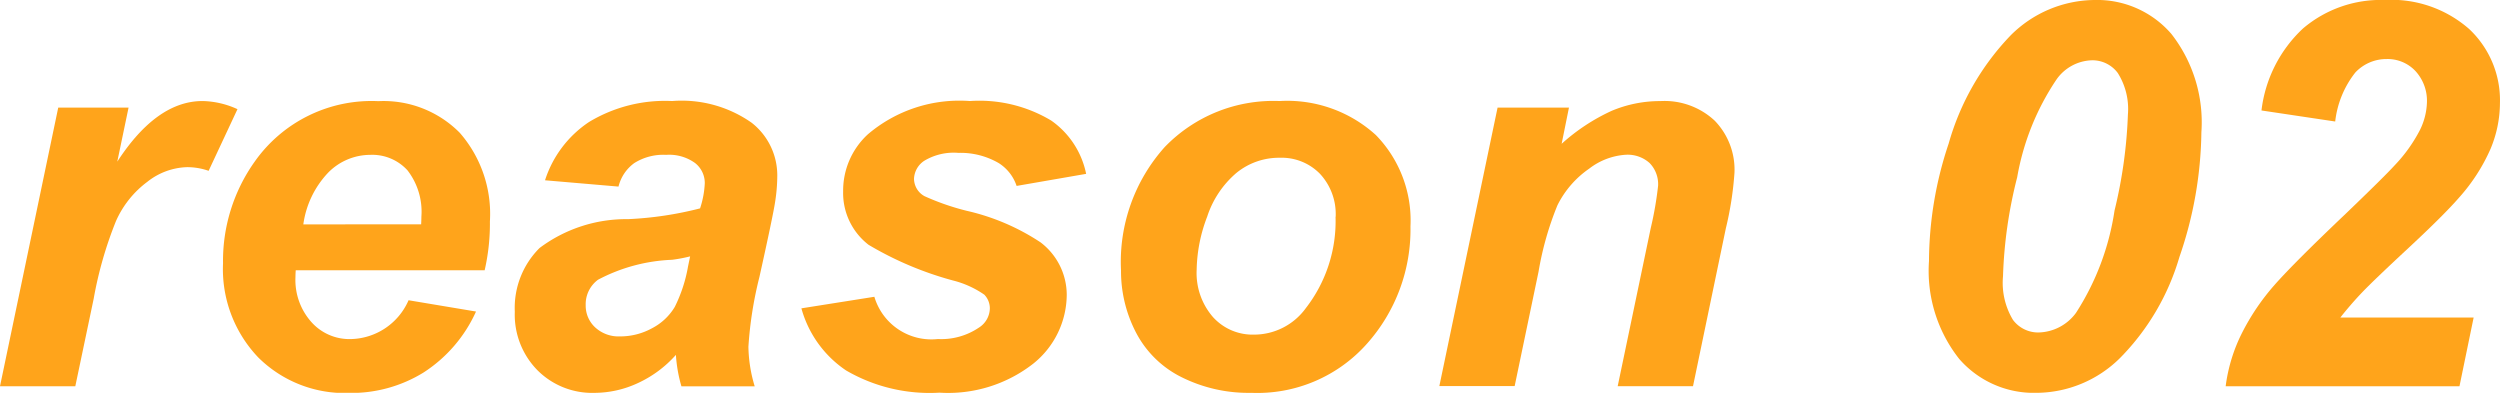
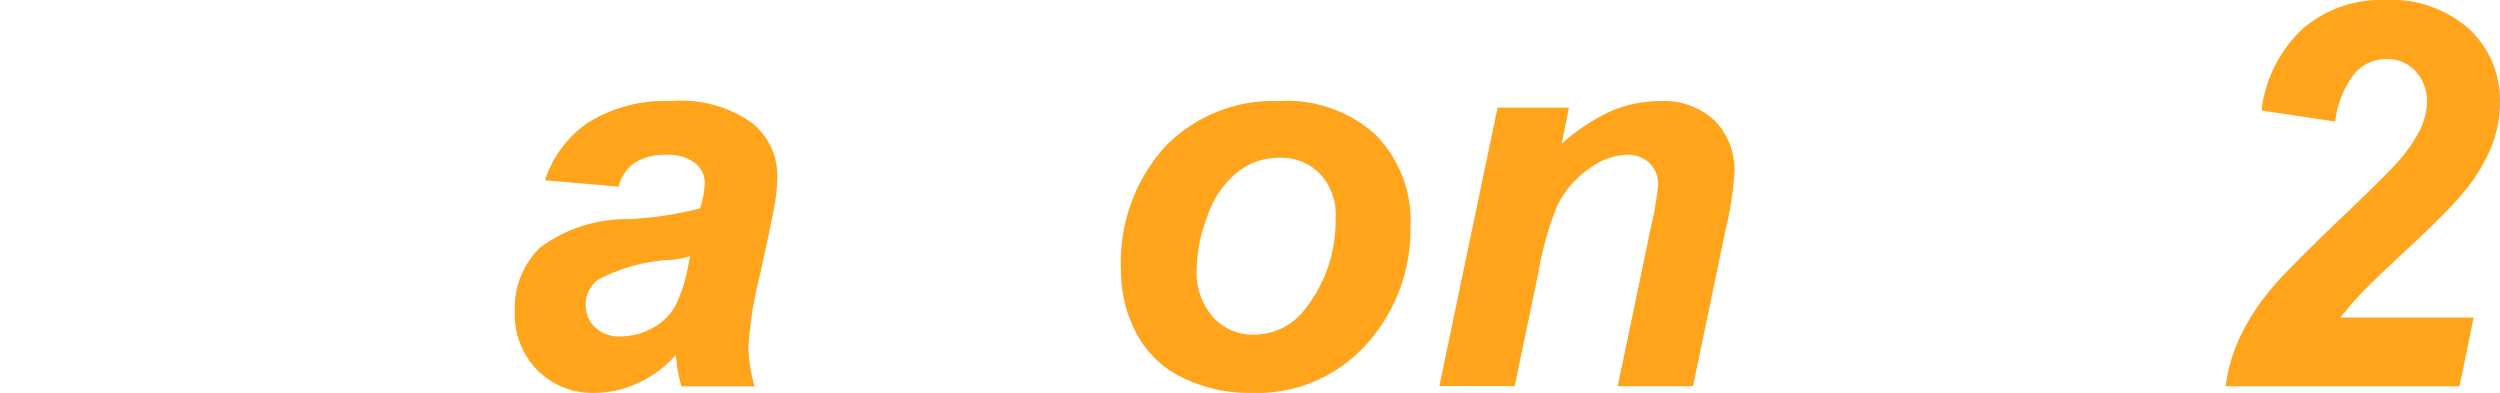
<svg xmlns="http://www.w3.org/2000/svg" width="102.34" height="16.081" viewBox="0 0 102.34 16.081">
  <defs>
    <style>.a{fill:#ffa41b;}</style>
  </defs>
  <g transform="translate(-324.728 -283.254)">
-     <path class="a" d="M327.112,287.658h2.879l-.462,2.213q1.613-2.481,3.492-2.481a3.588,3.588,0,0,1,1.428.333l-1.181,2.524a2.635,2.635,0,0,0-.892-.15,2.741,2.741,0,0,0-1.617.6,4.033,4.033,0,0,0-1.283,1.606,15.934,15.934,0,0,0-.914,3.185l-.751,3.577h-3.083Z" />
-     <path class="a" d="M344.568,294.318h-7.734c-.008.122-.011.215-.011.28a2.586,2.586,0,0,0,.65,1.837,2.085,2.085,0,0,0,1.585.7,2.64,2.64,0,0,0,2.395-1.59l2.761.462a5.8,5.8,0,0,1-2.154,2.5,5.632,5.632,0,0,1-3.024.833,5.023,5.023,0,0,1-3.738-1.456,5.236,5.236,0,0,1-1.44-3.851,7.007,7.007,0,0,1,1.3-4.168,5.853,5.853,0,0,1,5.06-2.47,4.387,4.387,0,0,1,3.33,1.294,5.044,5.044,0,0,1,1.235,3.626A8.6,8.6,0,0,1,344.568,294.318Zm-2.6-1.88c.007-.135.01-.239.01-.311a2.769,2.769,0,0,0-.569-1.9,1.95,1.95,0,0,0-1.525-.634,2.423,2.423,0,0,0-1.714.72,3.829,3.829,0,0,0-1.025,2.126Z" />
    <path class="a" d="M350.047,290.892l-3.008-.258a4.526,4.526,0,0,1,1.8-2.385,6.014,6.014,0,0,1,3.4-.859,4.984,4.984,0,0,1,3.255.886,2.731,2.731,0,0,1,1.053,2.164,7.054,7.054,0,0,1-.092,1.1q-.09.58-.639,3.051a15.733,15.733,0,0,0-.451,2.857,5.877,5.877,0,0,0,.258,1.622h-3a5.917,5.917,0,0,1-.226-1.289,4.708,4.708,0,0,1-1.557,1.155,4.228,4.228,0,0,1-1.773.4,3.163,3.163,0,0,1-2.341-.929,3.24,3.24,0,0,1-.924-2.39,3.459,3.459,0,0,1,1.014-2.611,5.916,5.916,0,0,1,3.626-1.181,14.4,14.4,0,0,0,2.944-.441,3.793,3.793,0,0,0,.193-1.031,1.04,1.04,0,0,0-.4-.827,1.807,1.807,0,0,0-1.182-.333,2.23,2.23,0,0,0-1.306.338A1.684,1.684,0,0,0,350.047,290.892Zm2.932,2.857a6.333,6.333,0,0,1-.741.14,7.043,7.043,0,0,0-3.029.816,1.245,1.245,0,0,0-.505,1.042,1.209,1.209,0,0,0,.387.908,1.411,1.411,0,0,0,1.02.37,2.7,2.7,0,0,0,1.316-.338,2.325,2.325,0,0,0,.924-.87,6,6,0,0,0,.543-1.66Z" />
-     <path class="a" d="M357.534,295.876l2.987-.473a2.435,2.435,0,0,0,2.6,1.73,2.753,2.753,0,0,0,1.687-.473.949.949,0,0,0,.44-.784.805.805,0,0,0-.226-.559,3.944,3.944,0,0,0-1.278-.58,13.773,13.773,0,0,1-3.459-1.461,2.676,2.676,0,0,1-1.042-2.191,3.131,3.131,0,0,1,1.01-2.331,5.78,5.78,0,0,1,4.179-1.364,5.715,5.715,0,0,1,3.33.8,3.511,3.511,0,0,1,1.428,2.181l-2.846.494a1.766,1.766,0,0,0-.731-.934,3.113,3.113,0,0,0-1.654-.419,2.338,2.338,0,0,0-1.392.322.922.922,0,0,0-.423.741.822.822,0,0,0,.429.709,10.068,10.068,0,0,0,1.73.6,9.146,9.146,0,0,1,3.018,1.289,2.7,2.7,0,0,1,1.075,2.148,3.633,3.633,0,0,1-1.365,2.815,5.657,5.657,0,0,1-3.845,1.192,6.8,6.8,0,0,1-3.82-.908A4.5,4.5,0,0,1,357.534,295.876Z" />
    <path class="a" d="M370.618,294.329a7.043,7.043,0,0,1,1.788-5.054,6.18,6.18,0,0,1,4.7-1.885,5.391,5.391,0,0,1,3.943,1.391,5.005,5.005,0,0,1,1.418,3.743,7.022,7.022,0,0,1-1.773,4.791,6,6,0,0,1-4.748,2.02,6.124,6.124,0,0,1-2.857-.645,4.2,4.2,0,0,1-1.859-1.826A5.431,5.431,0,0,1,370.618,294.329Zm8.787-2.2a2.421,2.421,0,0,0-.639-1.756,2.191,2.191,0,0,0-1.649-.661,2.758,2.758,0,0,0-1.772.618,3.96,3.96,0,0,0-1.2,1.794,6.312,6.312,0,0,0-.43,2.164,2.747,2.747,0,0,0,.666,1.944,2.184,2.184,0,0,0,1.676.72,2.618,2.618,0,0,0,2.127-1.085A5.81,5.81,0,0,0,379.4,292.127Z" />
    <path class="a" d="M386.033,287.658h2.922l-.3,1.483a8.061,8.061,0,0,1,2.046-1.349,5.094,5.094,0,0,1,2-.4,3.009,3.009,0,0,1,2.218.8,2.878,2.878,0,0,1,.811,2.138,13.551,13.551,0,0,1-.354,2.277l-1.343,6.456h-3.083l1.354-6.477a14.234,14.234,0,0,0,.3-1.73,1.238,1.238,0,0,0-.349-.929,1.341,1.341,0,0,0-.972-.338,2.732,2.732,0,0,0-1.5.569,3.958,3.958,0,0,0-1.3,1.5,12.713,12.713,0,0,0-.773,2.718l-.978,4.683h-3.083Z" />
-     <path class="a" d="M403.693,293.942a15.283,15.283,0,0,1,.806-4.812,10.508,10.508,0,0,1,2.535-4.426,4.913,4.913,0,0,1,3.438-1.45,4.012,4.012,0,0,1,3.141,1.386,5.879,5.879,0,0,1,1.231,4.028,16.167,16.167,0,0,1-.9,5.108,9.785,9.785,0,0,1-2.422,4.125,4.892,4.892,0,0,1-3.437,1.434,4.046,4.046,0,0,1-3.153-1.386A5.813,5.813,0,0,1,403.693,293.942Zm3.03.623a2.937,2.937,0,0,0,.408,1.784,1.283,1.283,0,0,0,1.053.515,1.954,1.954,0,0,0,1.525-.8,10.582,10.582,0,0,0,1.579-4.189,19.375,19.375,0,0,0,.548-3.932,2.762,2.762,0,0,0-.414-1.7,1.29,1.29,0,0,0-1.058-.521,1.837,1.837,0,0,0-1.45.784,10.339,10.339,0,0,0-1.611,4.007A18.577,18.577,0,0,0,406.723,294.565Z" />
    <path class="a" d="M420.322,288.228l-3.018-.452a5.466,5.466,0,0,1,1.7-3.357,4.914,4.914,0,0,1,3.347-1.165,4.823,4.823,0,0,1,3.459,1.192,4,4,0,0,1,1.256,3.03,4.9,4.9,0,0,1-.386,1.874,7.5,7.5,0,0,1-1.268,1.971q-.635.732-2.073,2.068t-1.907,1.826q-.468.49-.9,1.037h5.457l-.58,2.814h-9.571a6.741,6.741,0,0,1,.681-2.207,9.338,9.338,0,0,1,1.328-1.95q.794-.9,2.911-2.911,1.588-1.525,2.008-1.987a6.2,6.2,0,0,0,1.032-1.45,2.727,2.727,0,0,0,.279-1.107,1.8,1.8,0,0,0-.468-1.289,1.563,1.563,0,0,0-1.186-.494,1.744,1.744,0,0,0-1.279.553A3.947,3.947,0,0,0,420.322,288.228Z" />
  </g>
</svg>